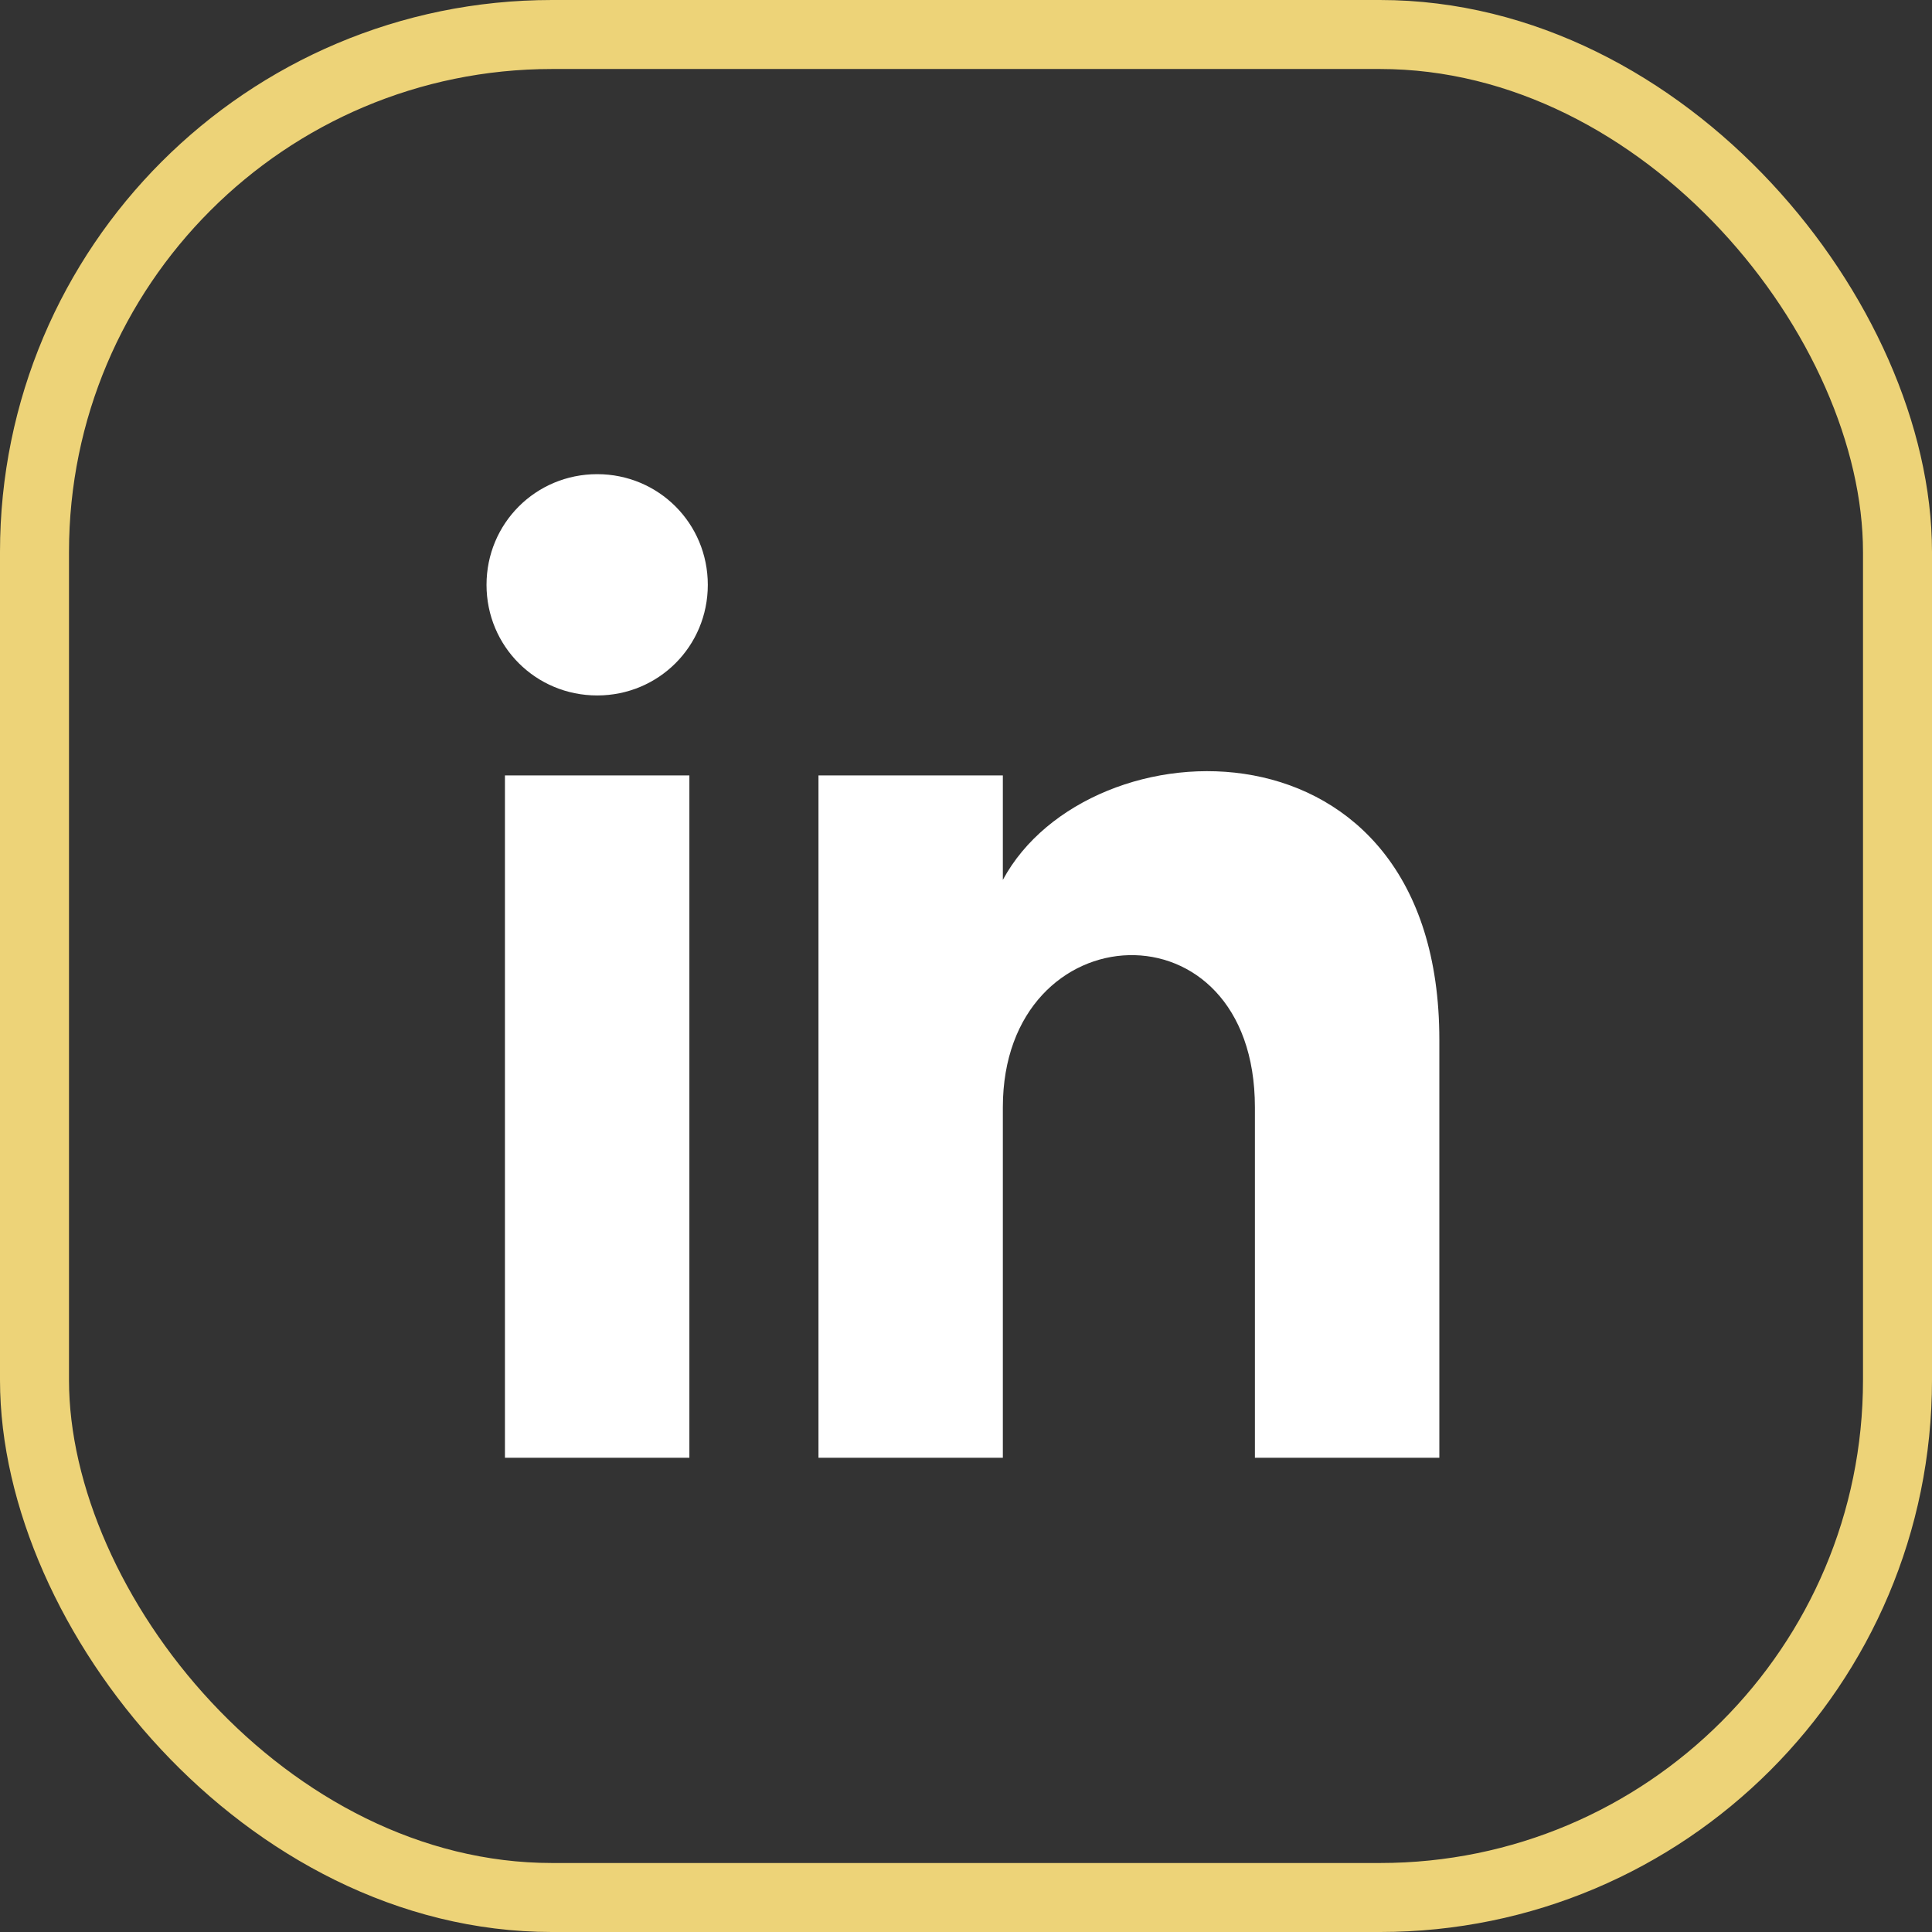
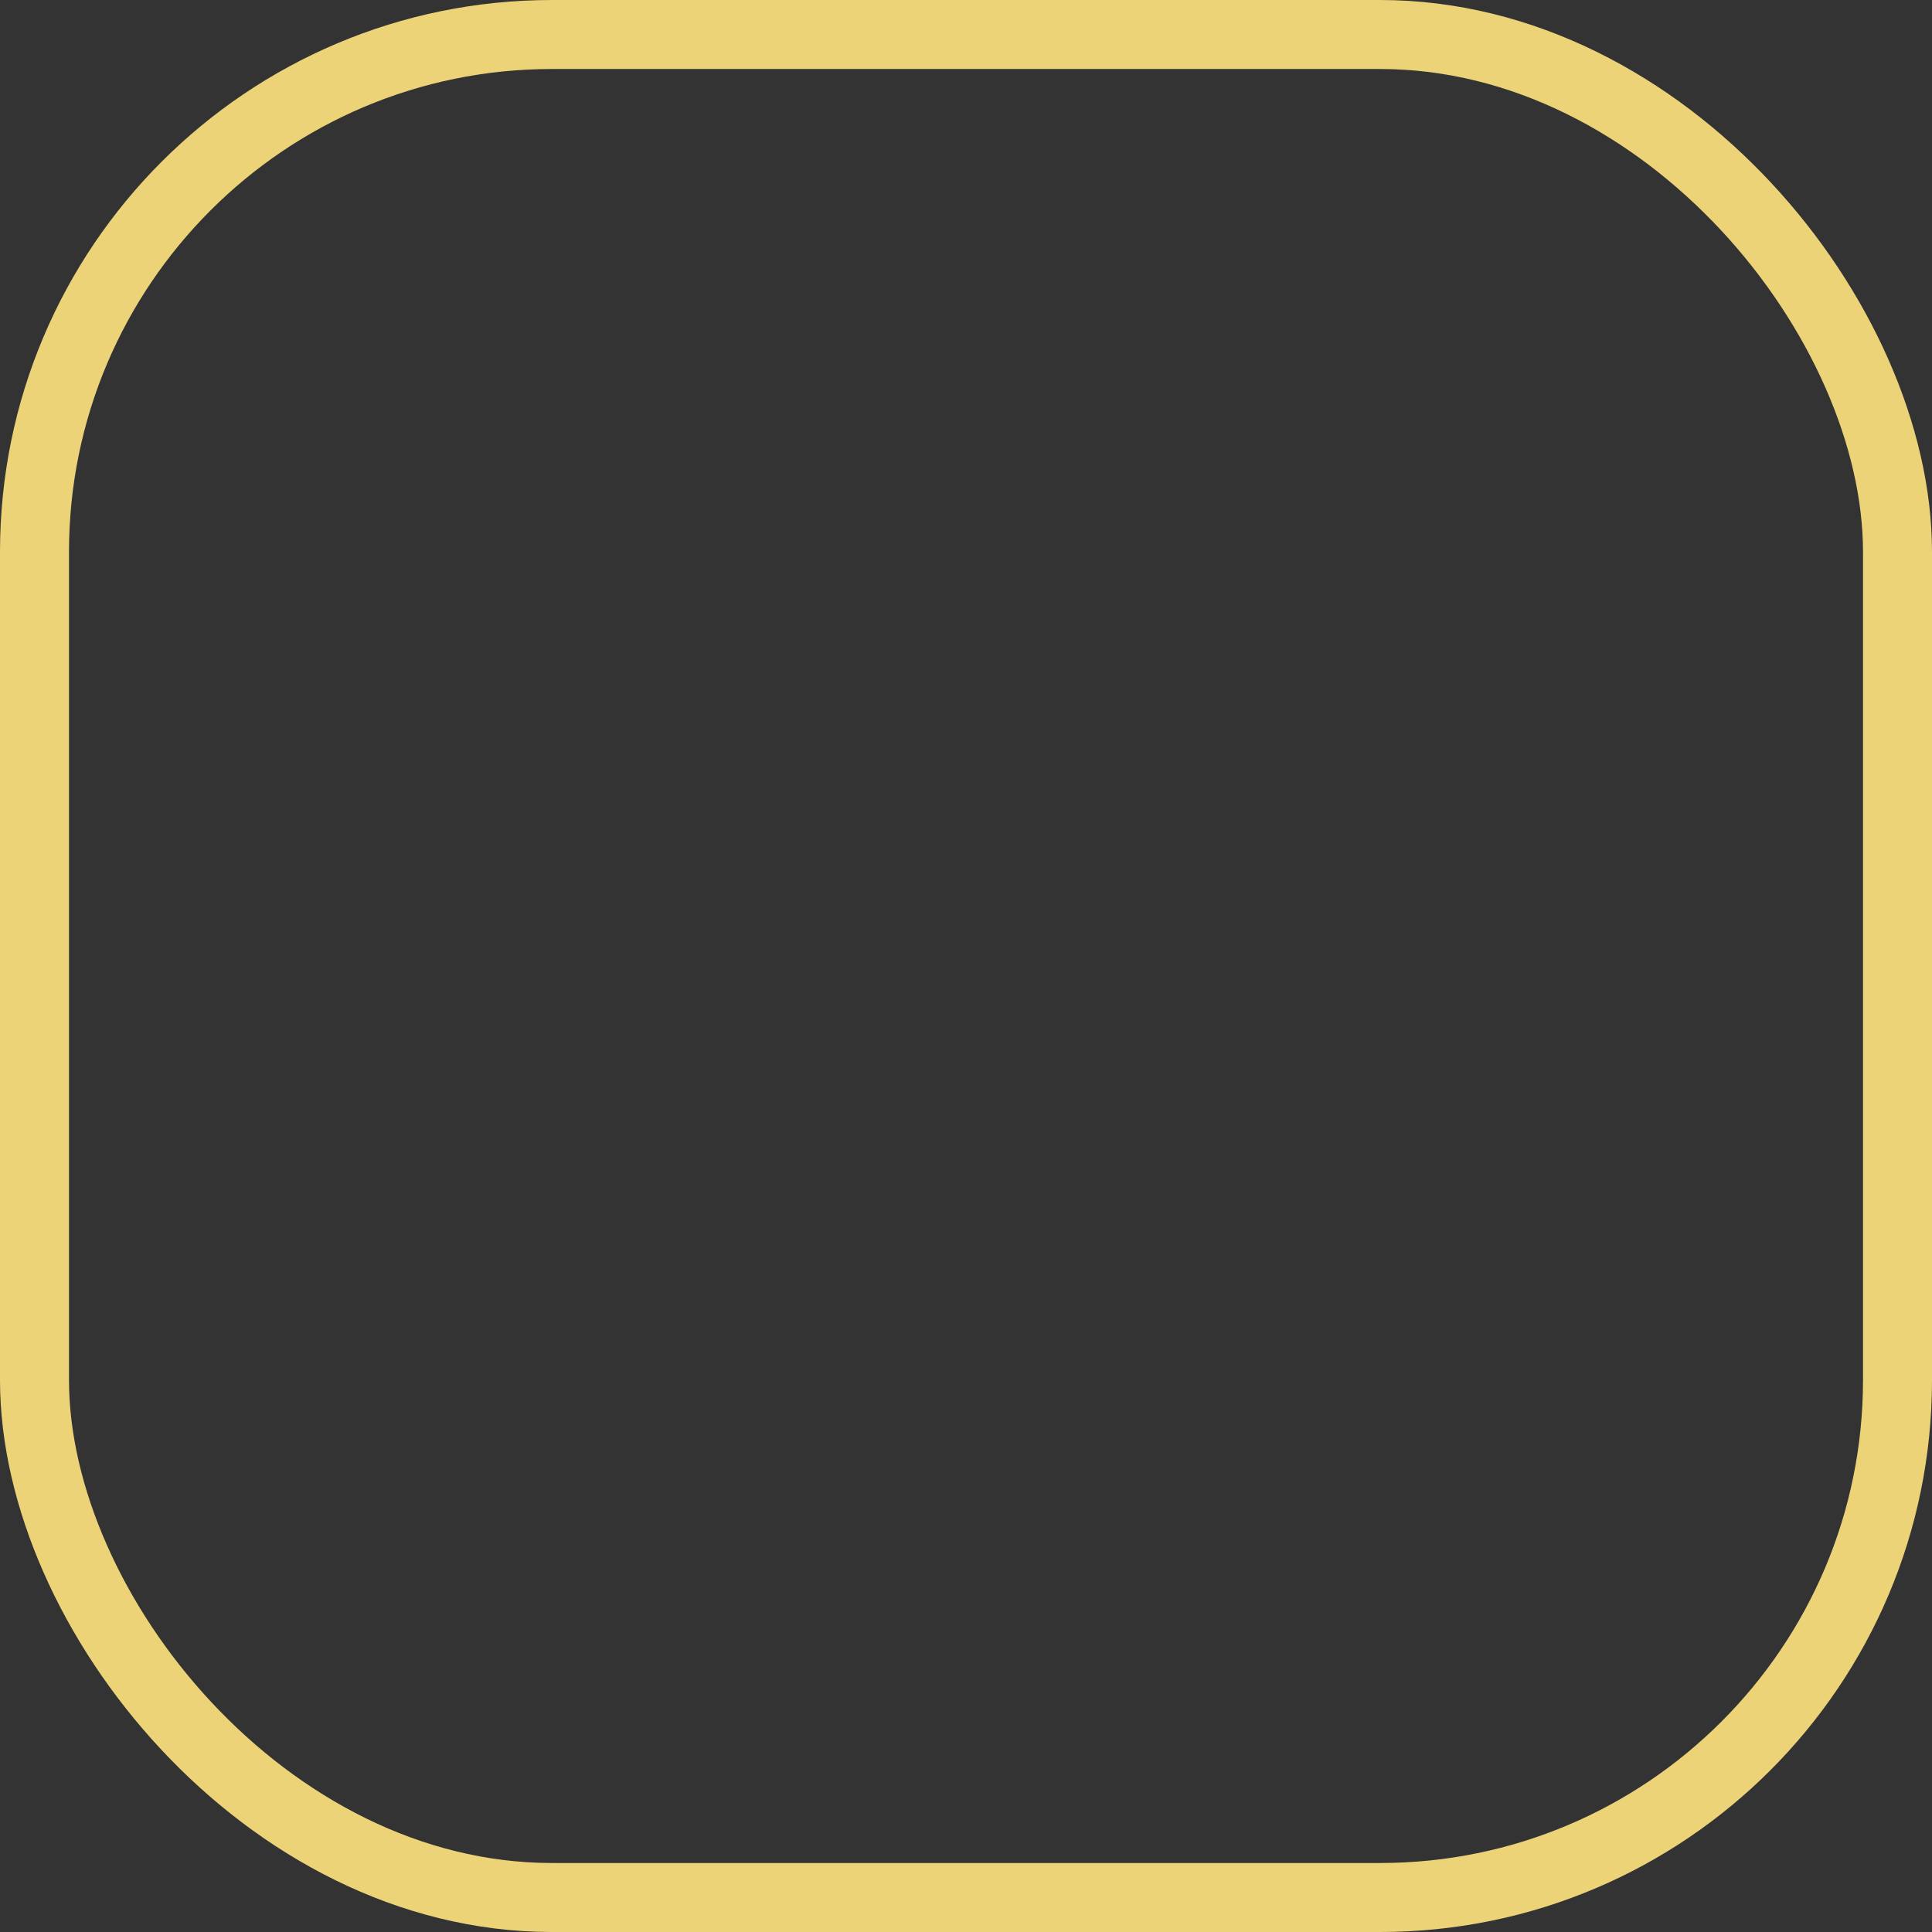
<svg xmlns="http://www.w3.org/2000/svg" width="28" height="28" viewBox="0 0 28 28" fill="none">
  <rect x="0" y="0" width="28" height="28" fill="#333333" stroke="none" />
  <rect x="0.5" y="0.5" width="27" height="27" rx="7.5" stroke="#EDD378" />
-   <path d="M7.318 21.127H9.991V11.238H7.318V21.127ZM8.655 6.872C7.764 6.872 7.051 7.585 7.051 8.476C7.051 9.367 7.764 10.079 8.655 10.079C9.545 10.079 10.258 9.367 10.258 8.476C10.258 7.585 9.545 6.872 8.655 6.872ZM14.534 12.752V11.238H11.862V21.127H14.534V16.048C14.534 13.197 18.187 13.019 18.187 16.048V21.127H20.86V15.068C20.86 10.258 15.782 10.436 14.534 12.752Z" fill="white" />
</svg>